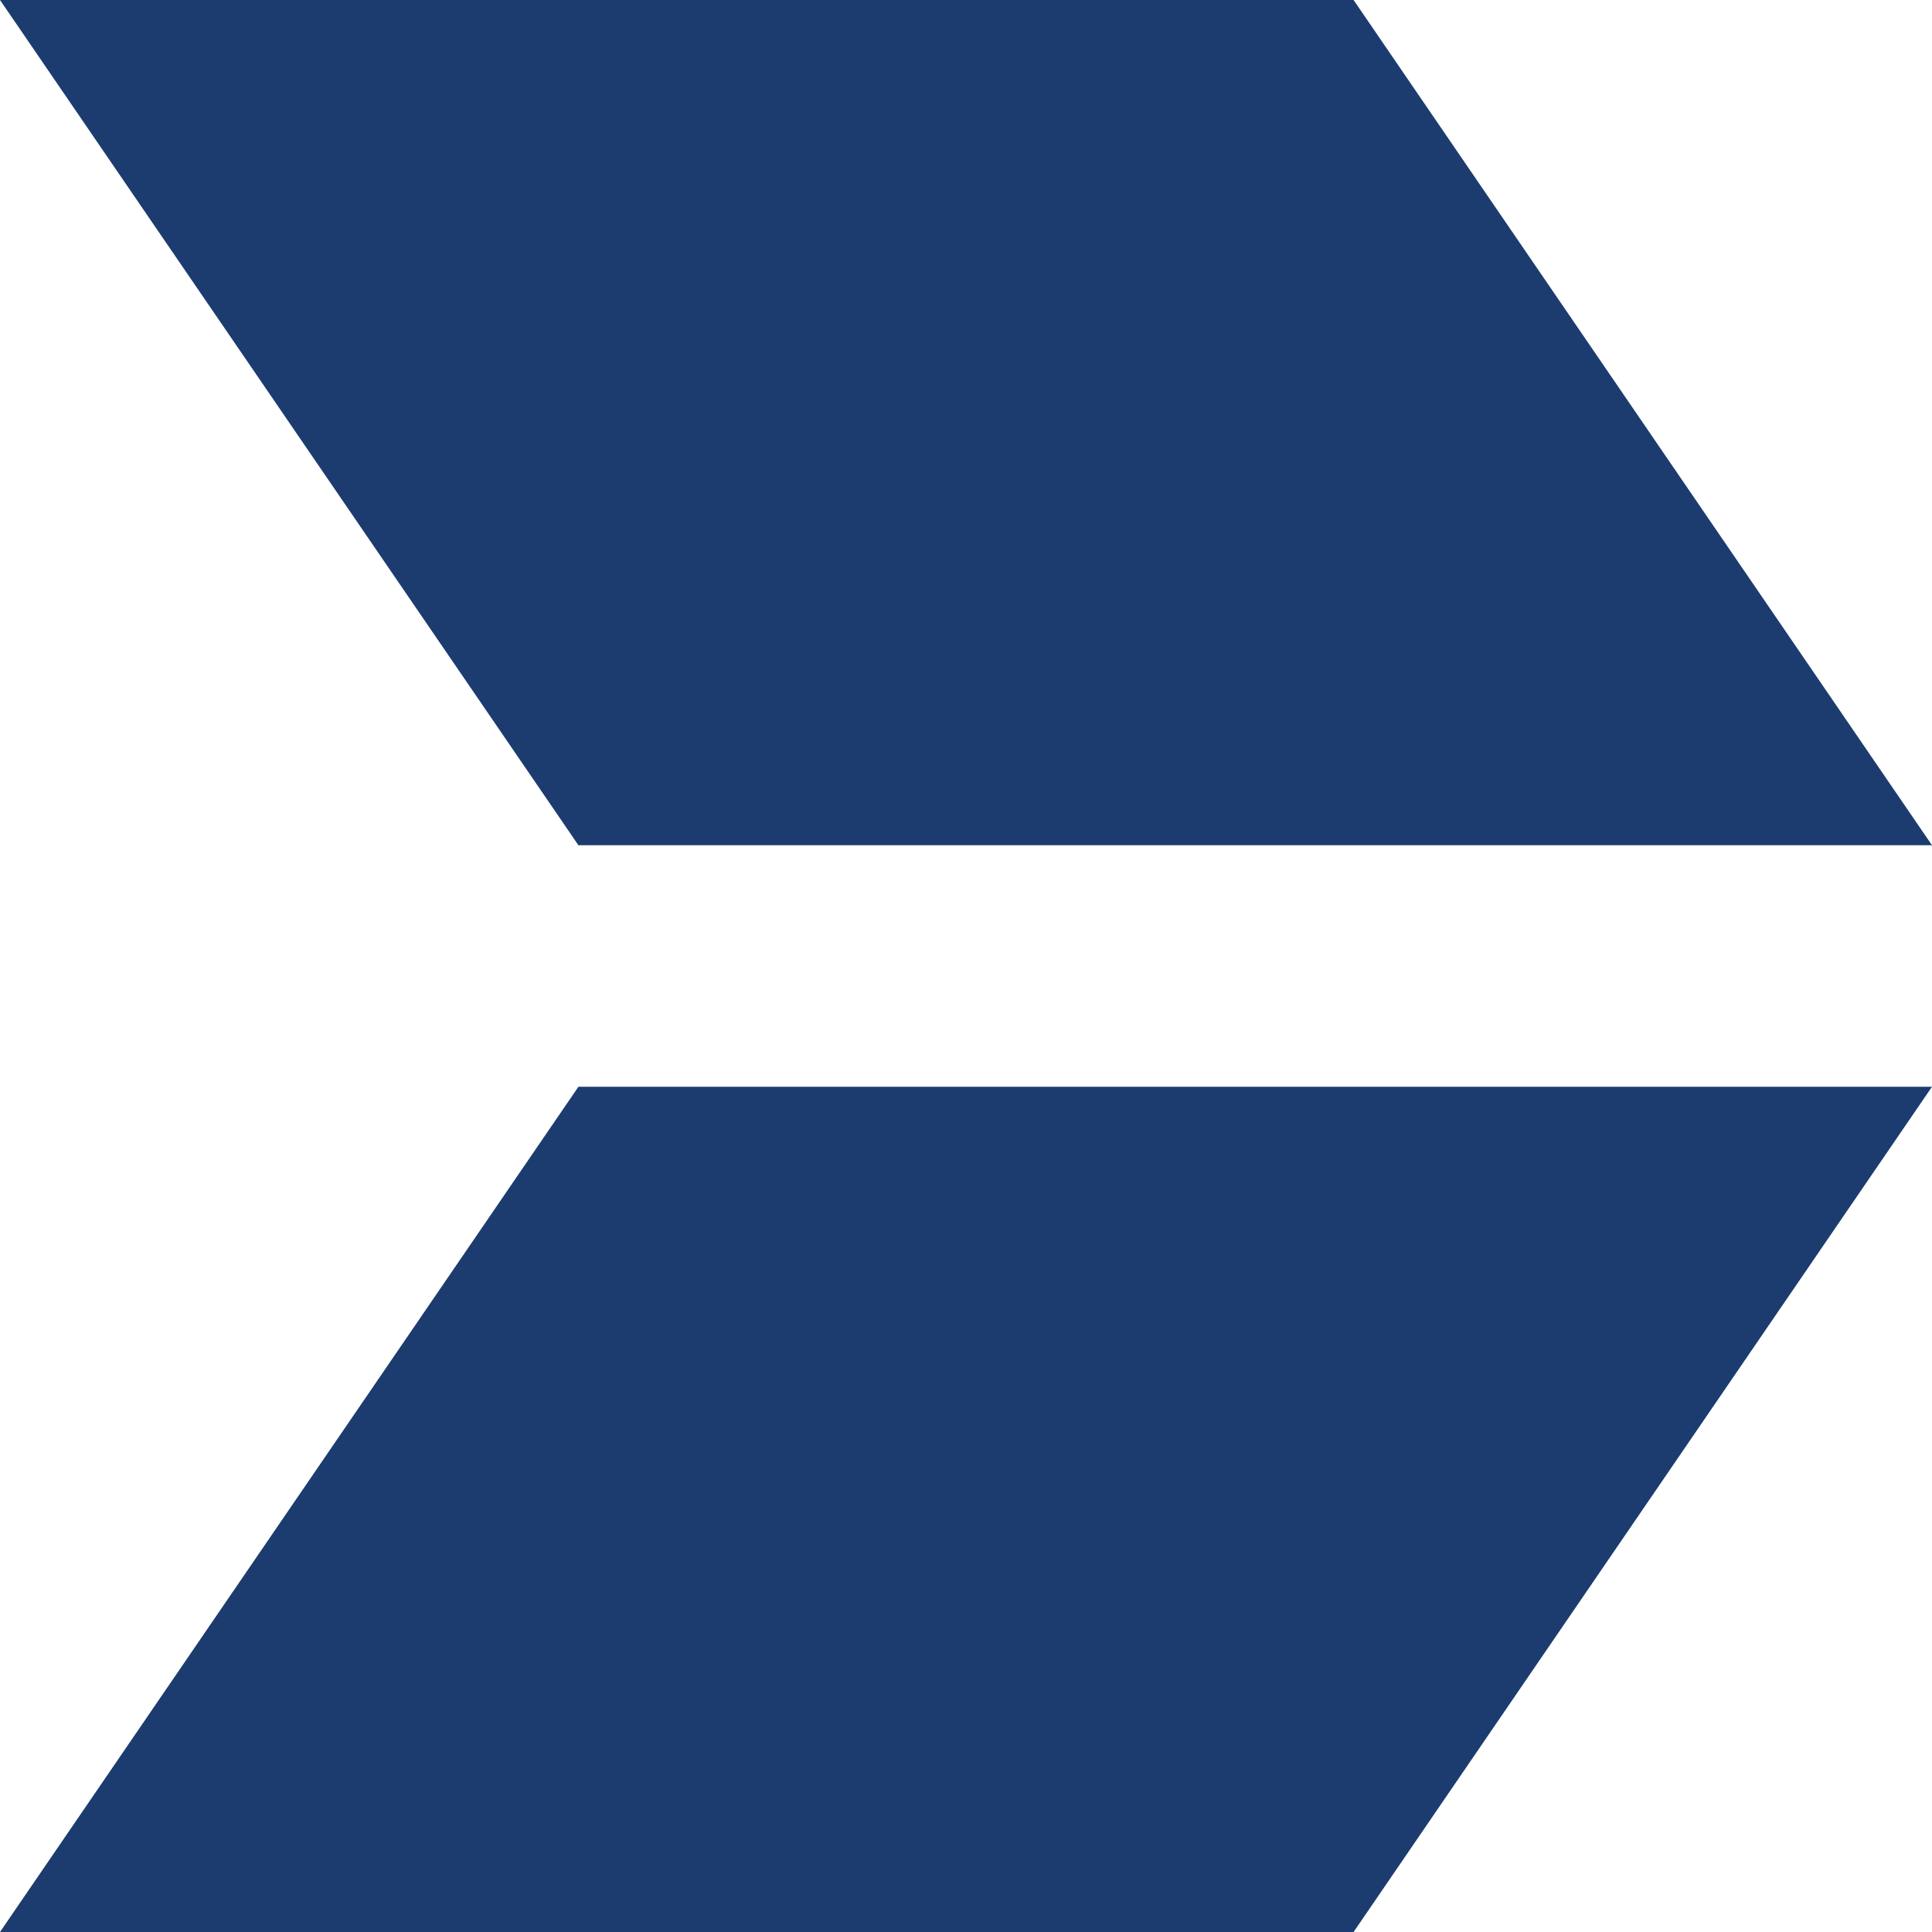
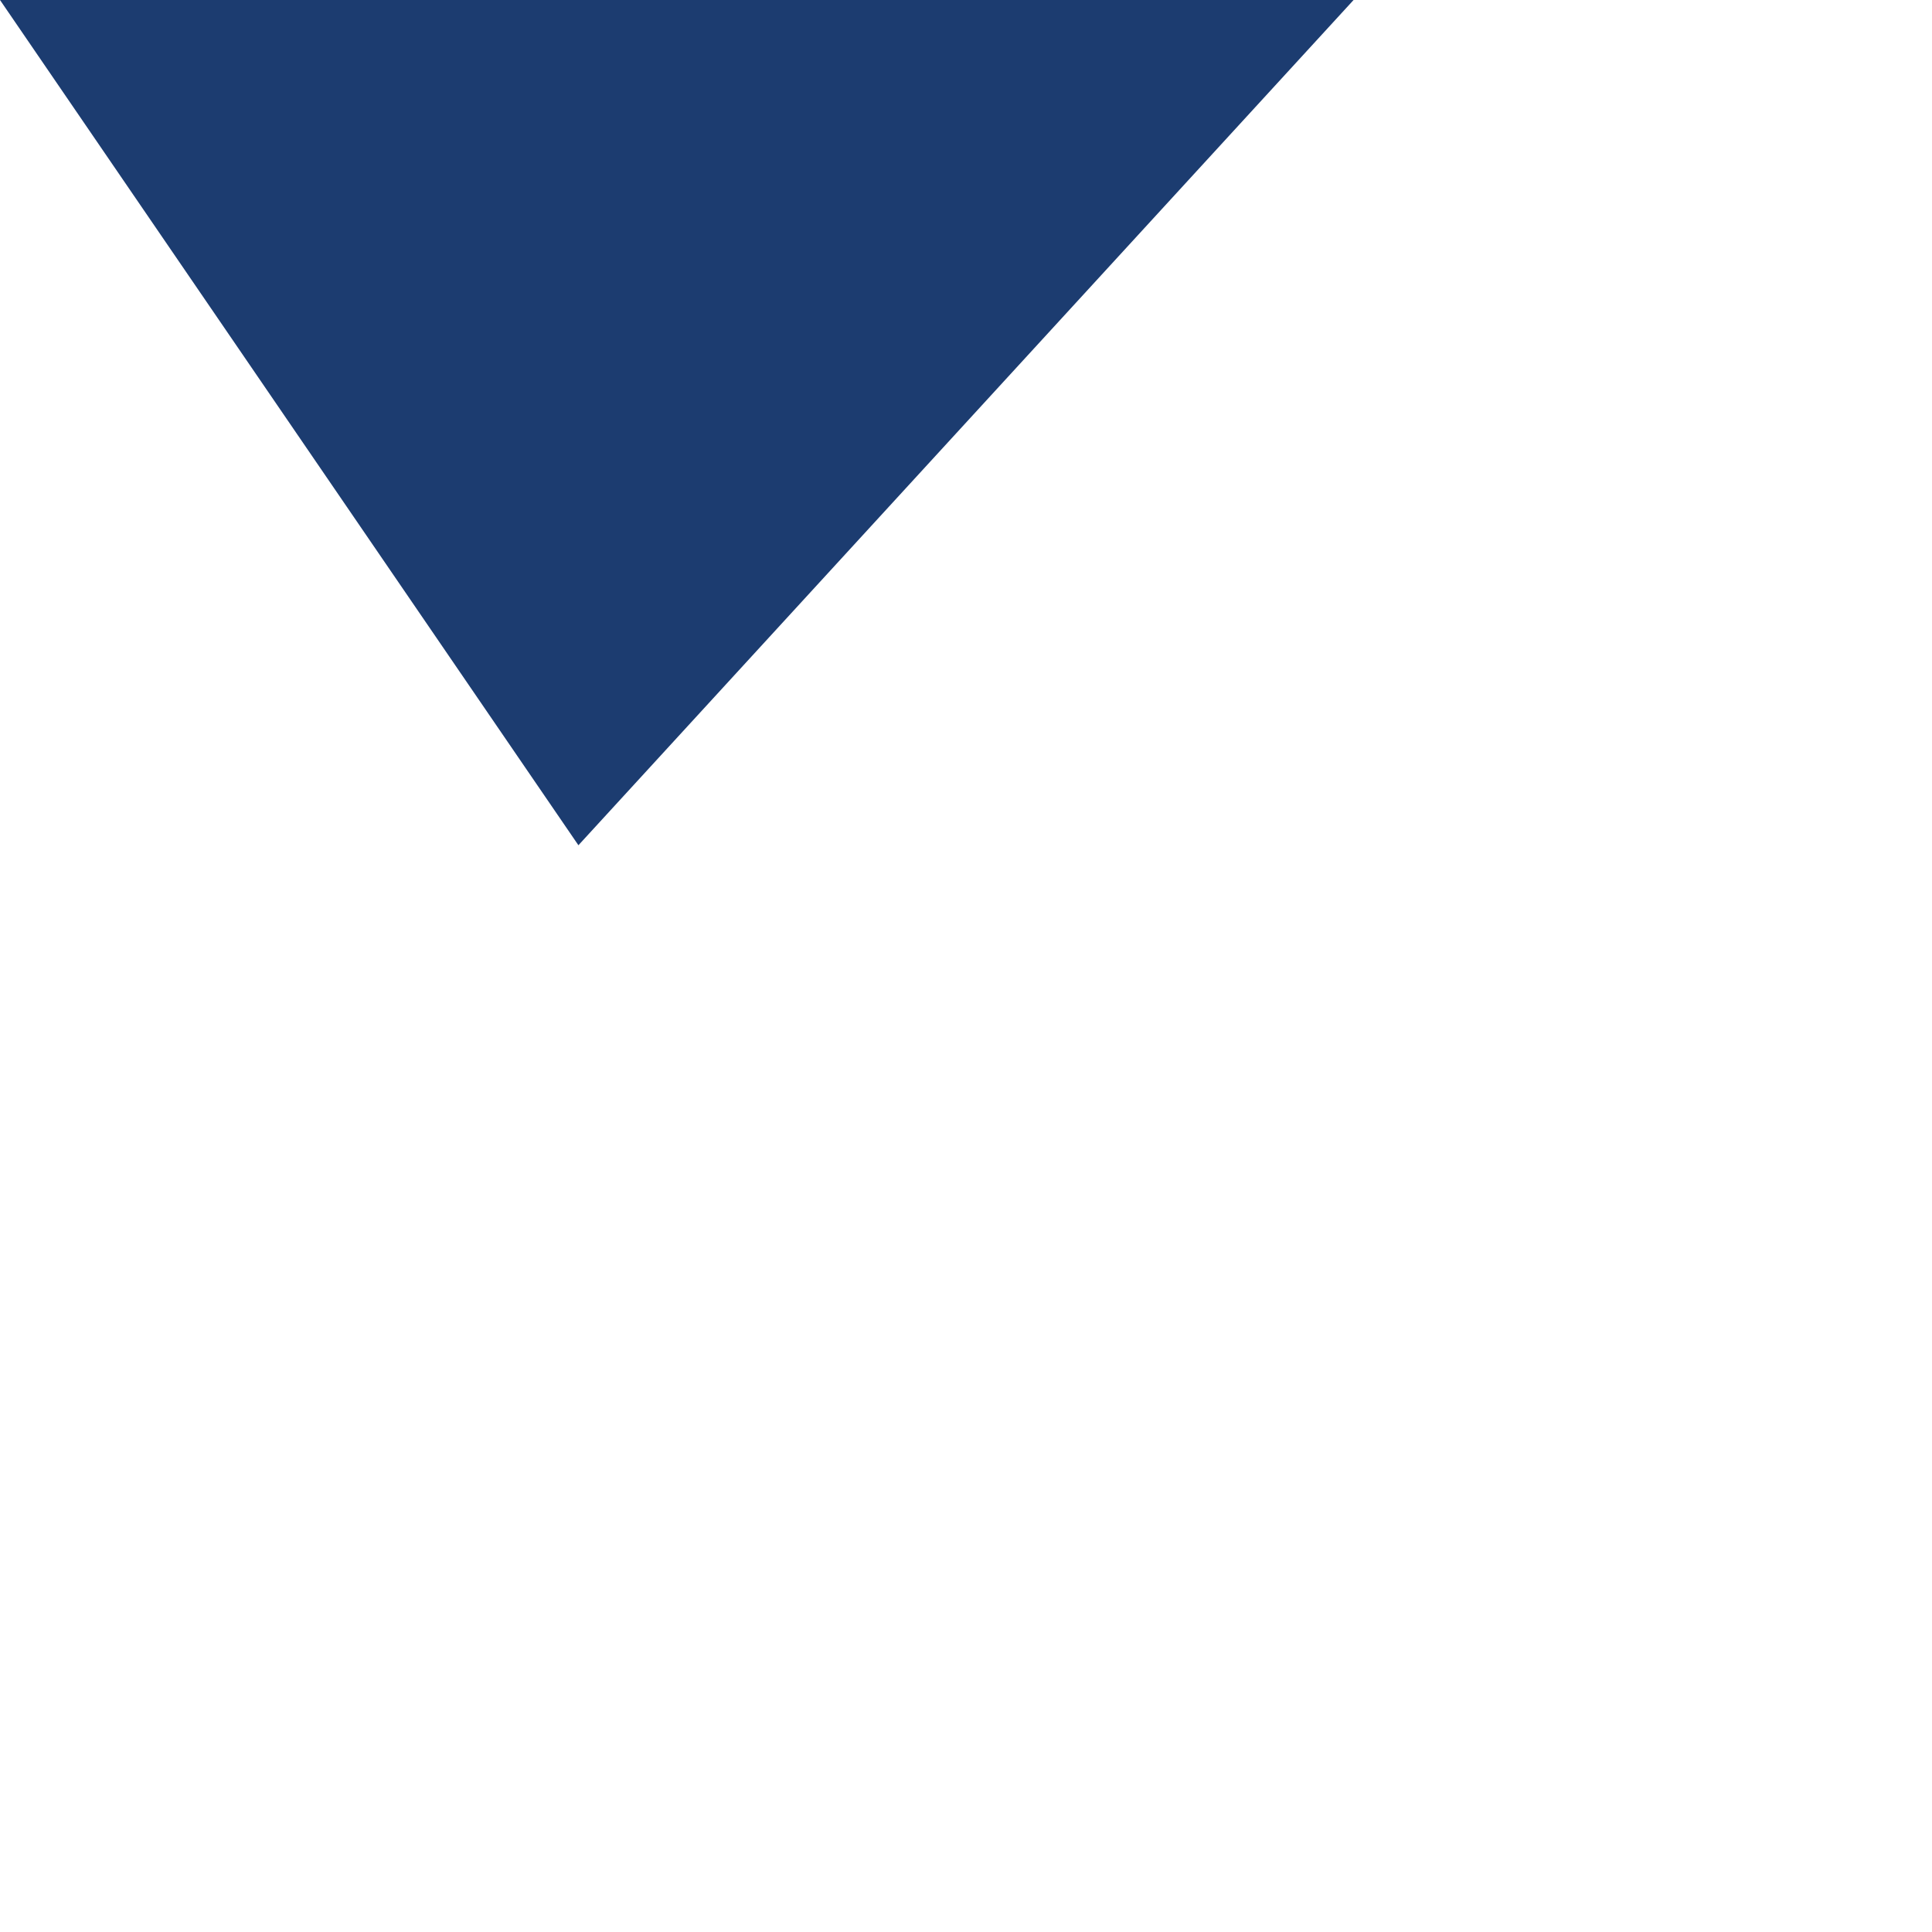
<svg xmlns="http://www.w3.org/2000/svg" width="18" height="18" viewBox="0 0 18 18" fill="none">
-   <path d="M5.389 10.125L0 18H12.611L18 10.125H5.389Z" fill="#1C3C70" />
-   <path d="M0 0L5.389 7.875H18L12.611 0H0Z" fill="#1C3C70" />
+   <path d="M0 0L5.389 7.875L12.611 0H0Z" fill="#1C3C70" />
</svg>